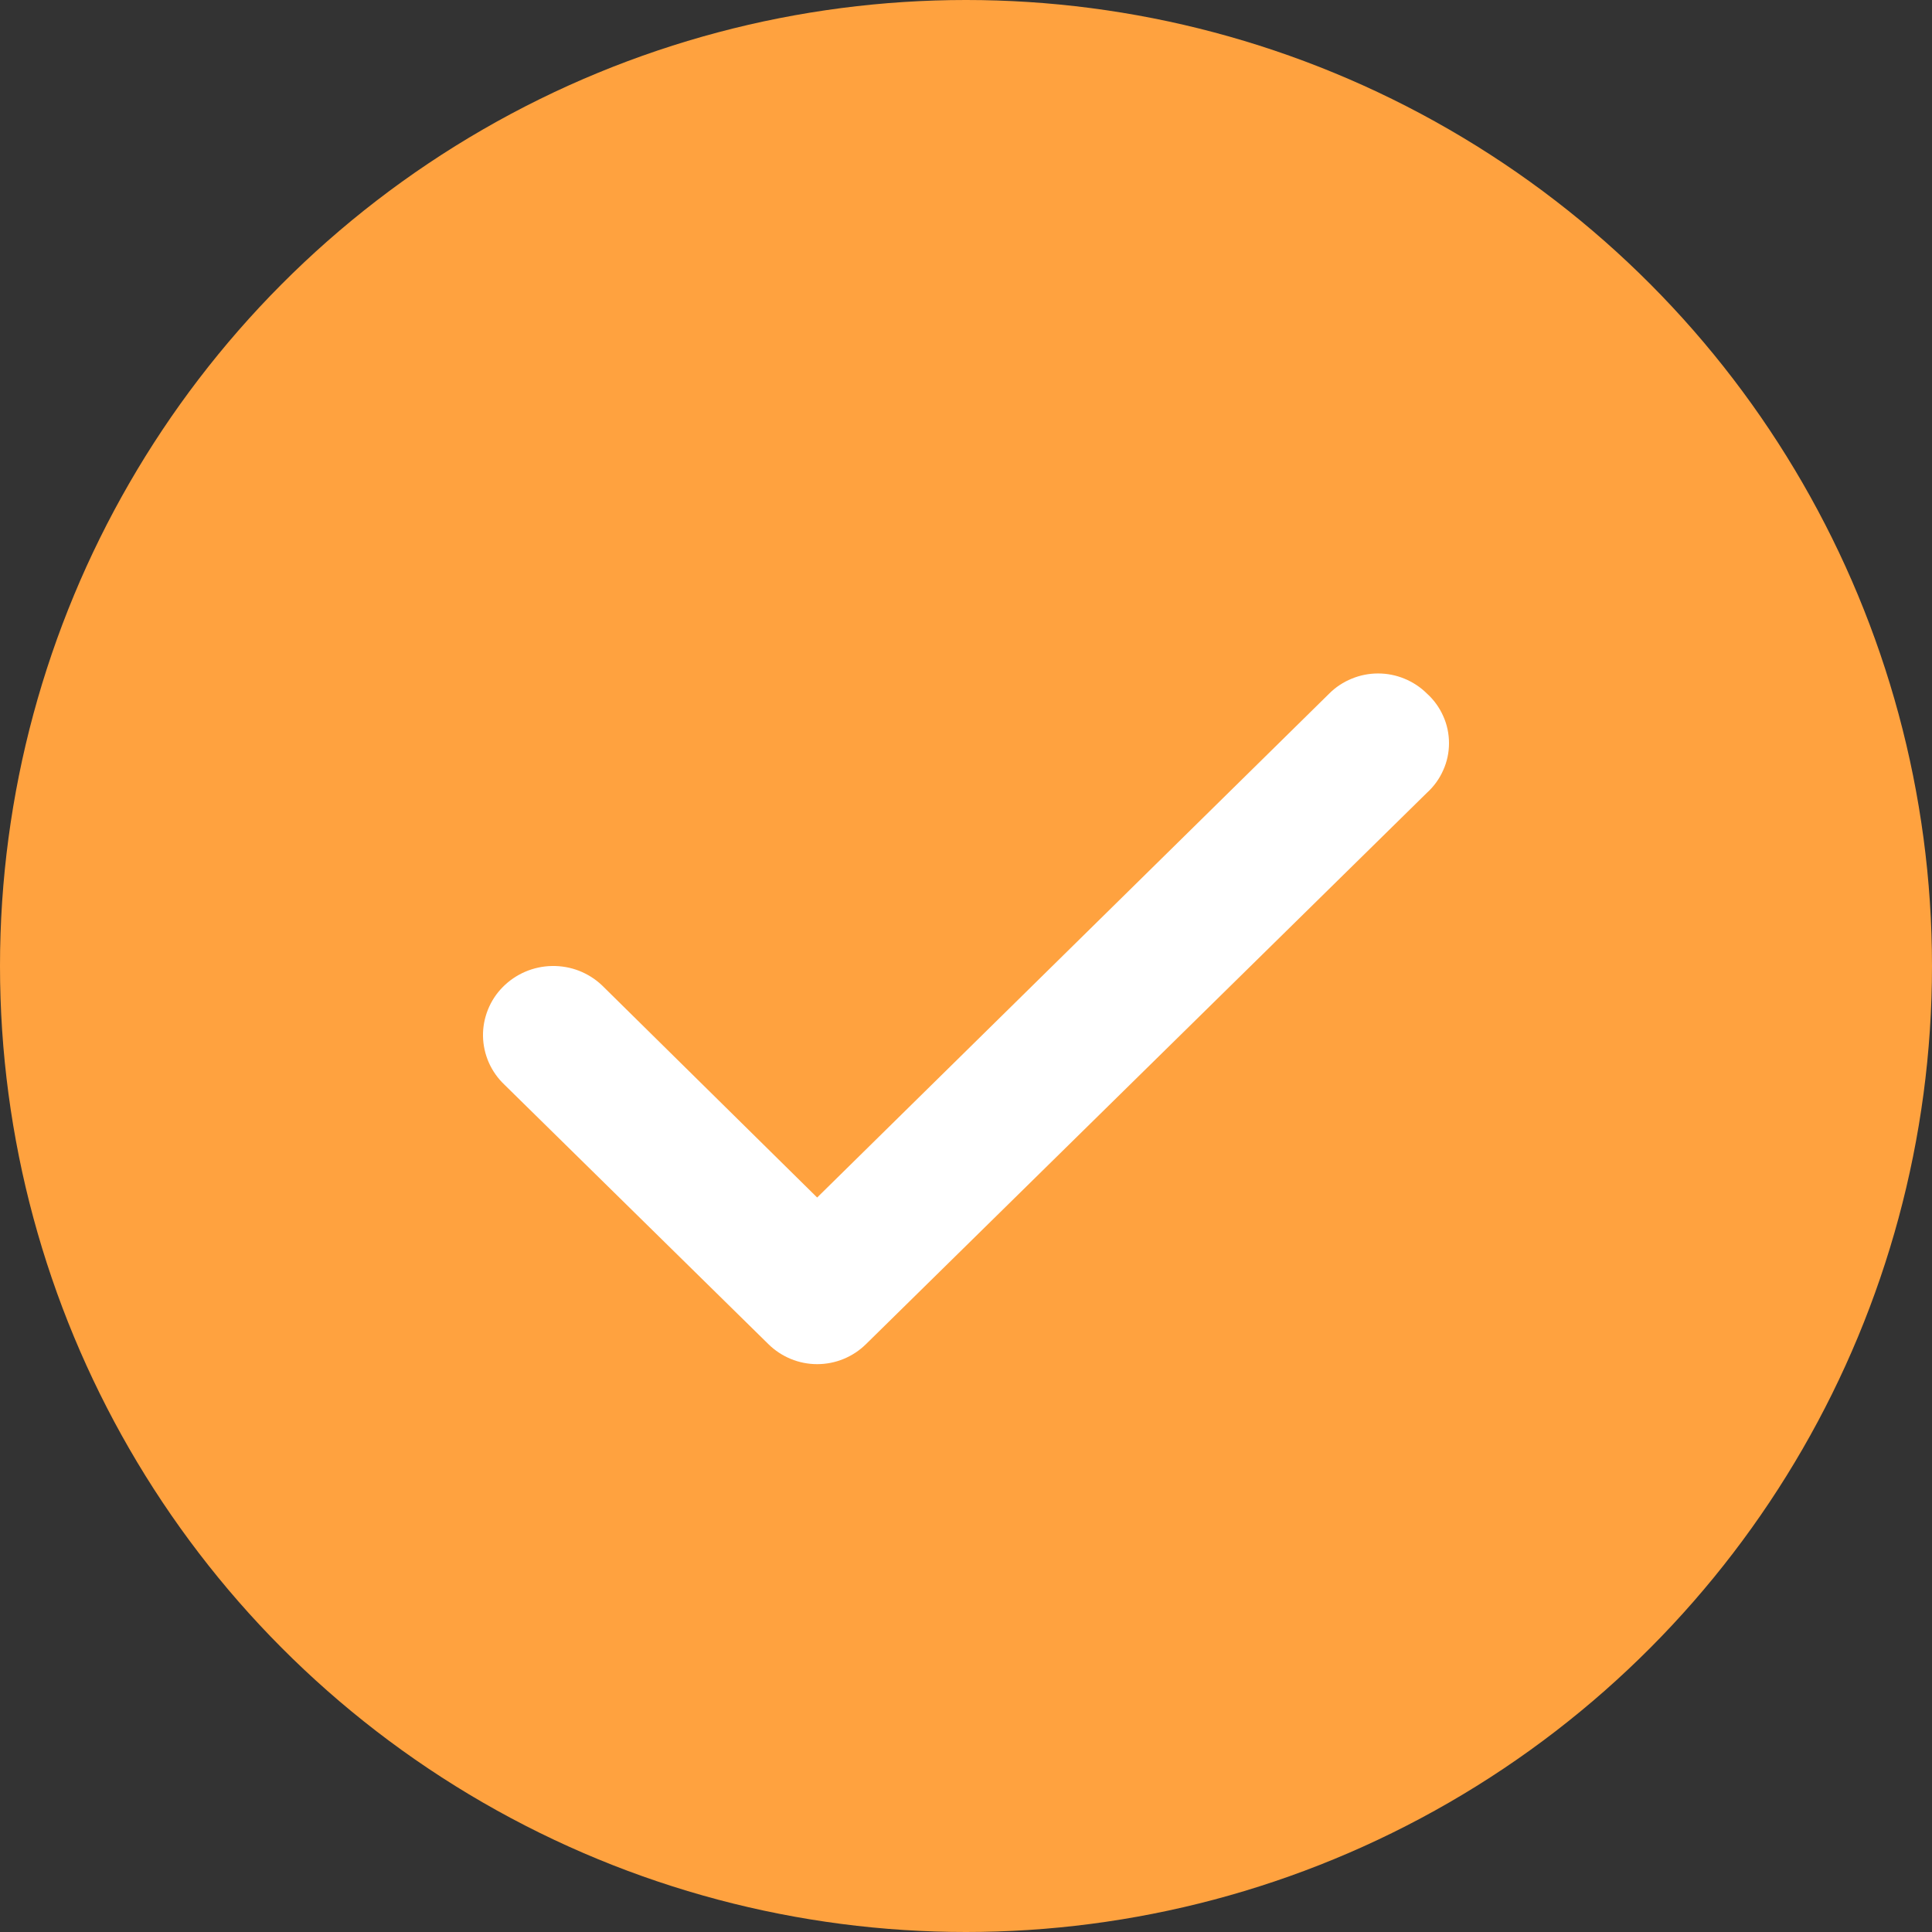
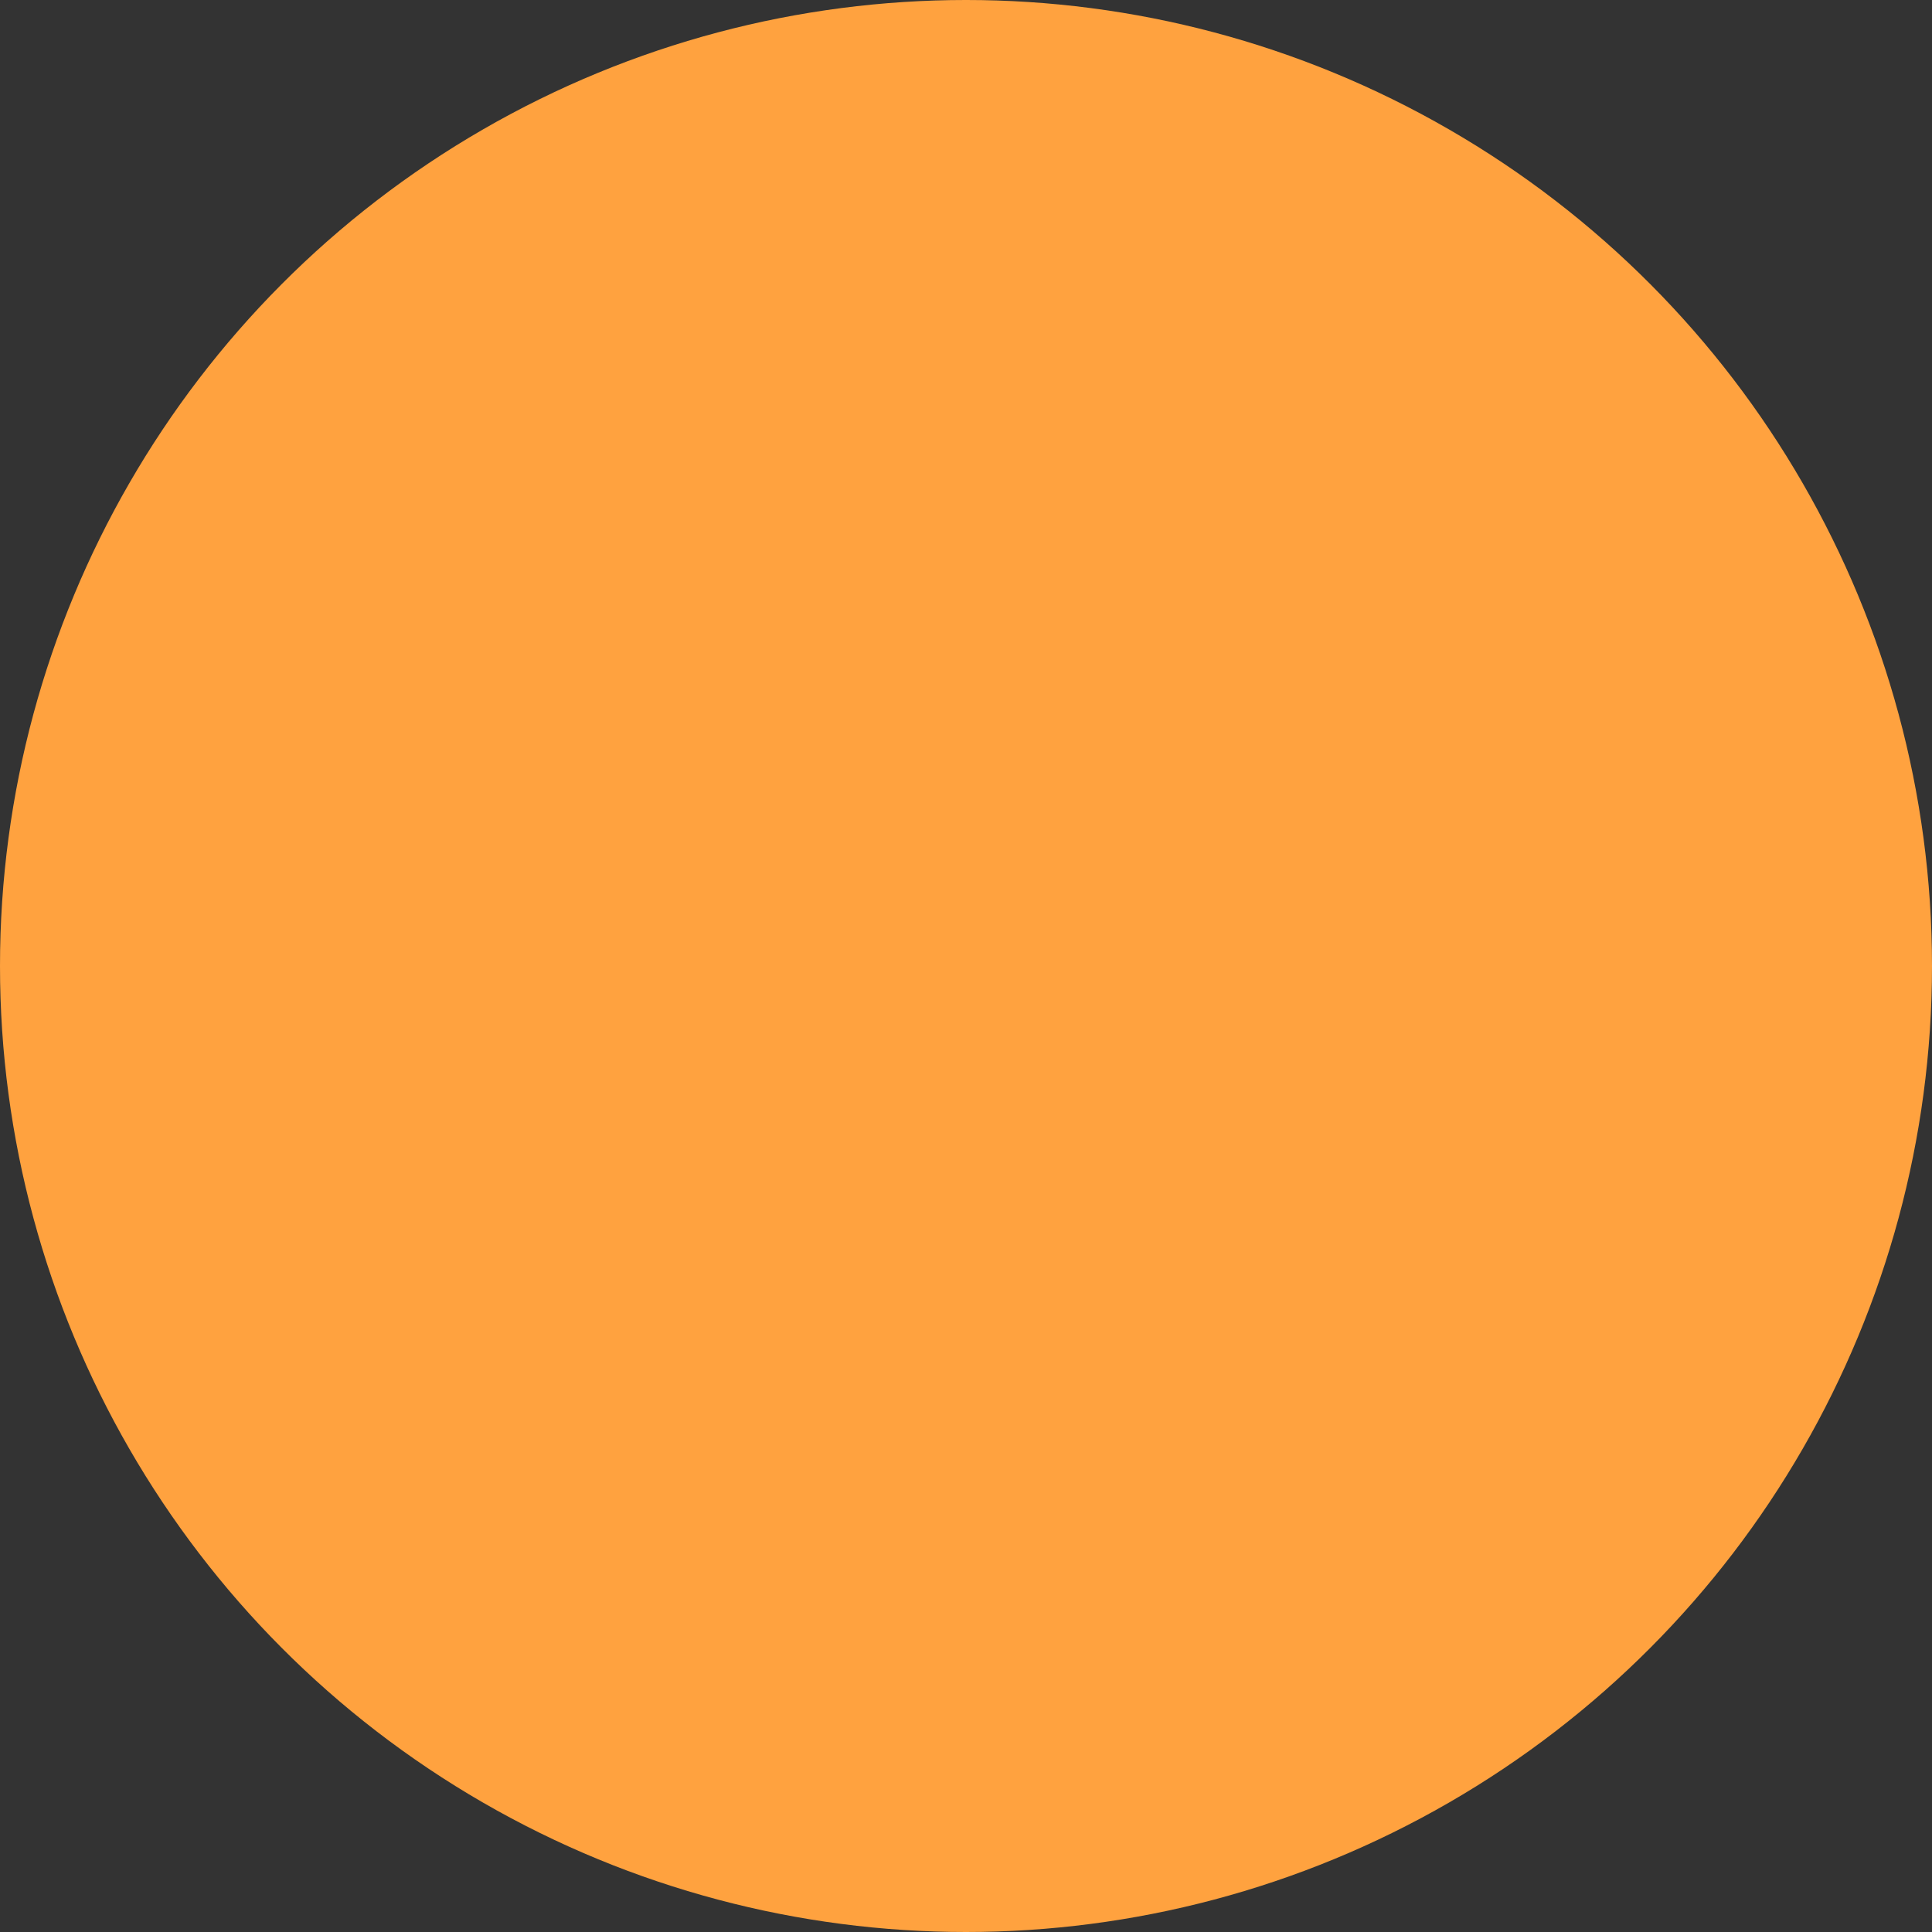
<svg xmlns="http://www.w3.org/2000/svg" width="24" height="24" viewBox="0 0 24 24" fill="none">
  <rect x="0" y="0" width="24" height="24" fill="#333333" stroke="none" />
  <g id="Group 632847">
    <circle id="Ellipse 1" cx="12" cy="12" r="12" fill="#FFA23F" />
-     <path id="Vector" d="M17.725 8.615C17.646 8.536 17.551 8.474 17.447 8.431C17.343 8.388 17.232 8.366 17.119 8.366C17.006 8.366 16.895 8.388 16.791 8.431C16.686 8.474 16.592 8.536 16.513 8.615L10.151 14.876L7.479 12.241C7.396 12.162 7.299 12.101 7.192 12.059C7.086 12.018 6.972 11.998 6.857 12C6.743 12.002 6.63 12.026 6.525 12.071C6.42 12.116 6.325 12.181 6.245 12.262C6.165 12.343 6.103 12.438 6.061 12.543C6.019 12.648 5.998 12.76 6 12.872C6.002 12.985 6.027 13.096 6.072 13.199C6.118 13.303 6.184 13.396 6.266 13.474L9.545 16.697C9.625 16.776 9.719 16.838 9.823 16.881C9.927 16.924 10.039 16.946 10.151 16.946C10.264 16.946 10.376 16.924 10.48 16.881C10.584 16.838 10.678 16.776 10.758 16.697L17.725 9.849C17.812 9.77 17.881 9.675 17.928 9.568C17.976 9.462 18 9.348 18 9.232C18 9.116 17.976 9.001 17.928 8.895C17.881 8.789 17.812 8.693 17.725 8.615Z" fill="white" />
  </g>
</svg>